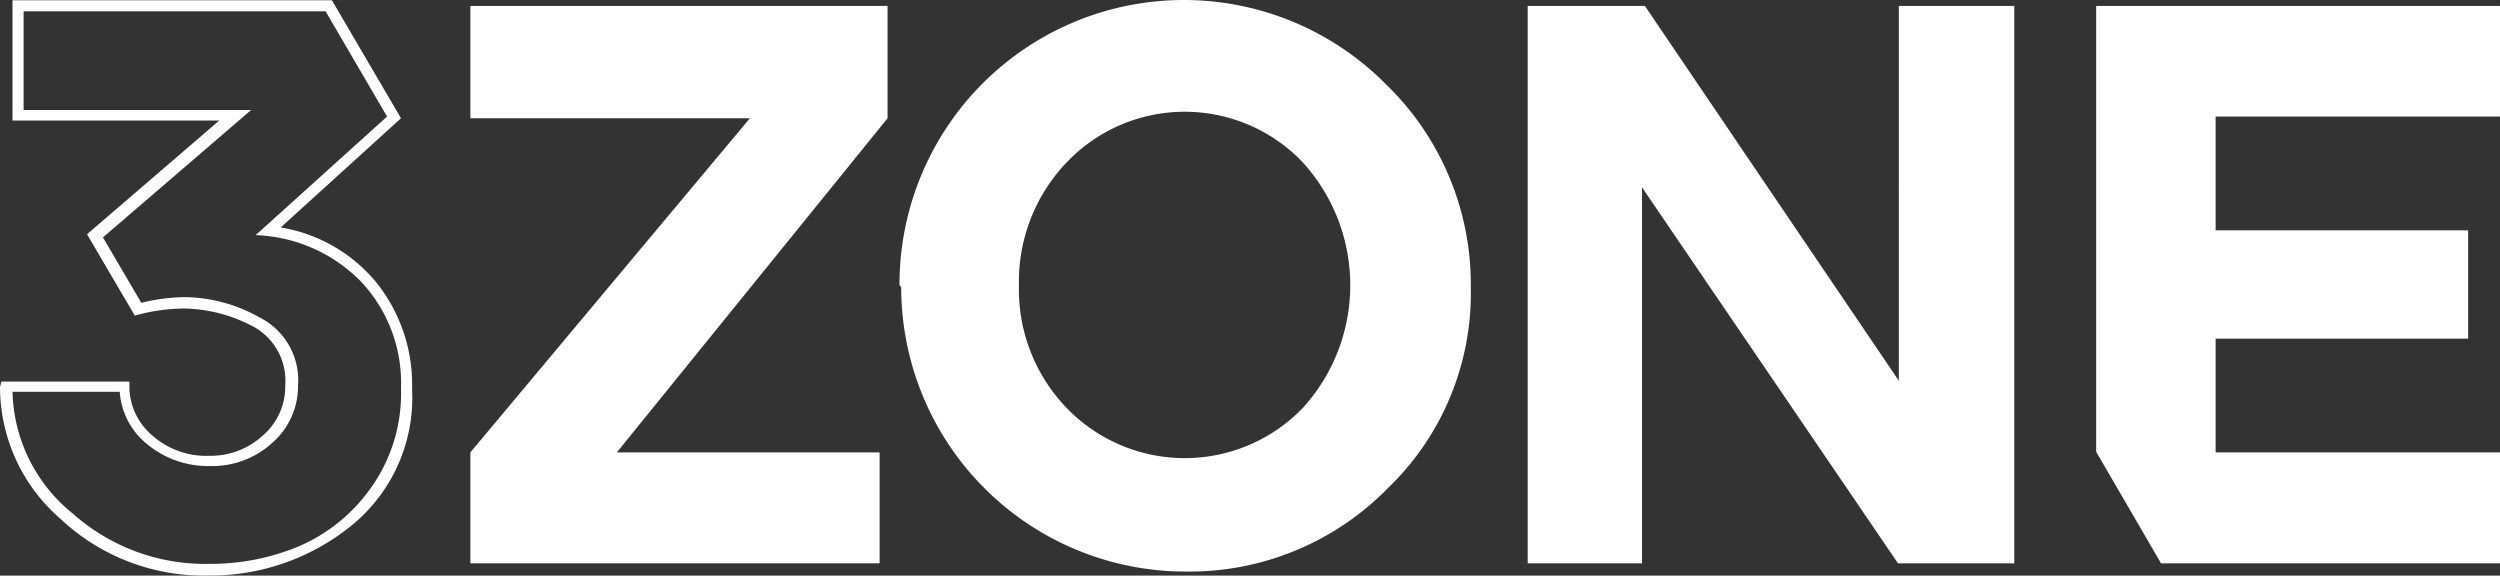
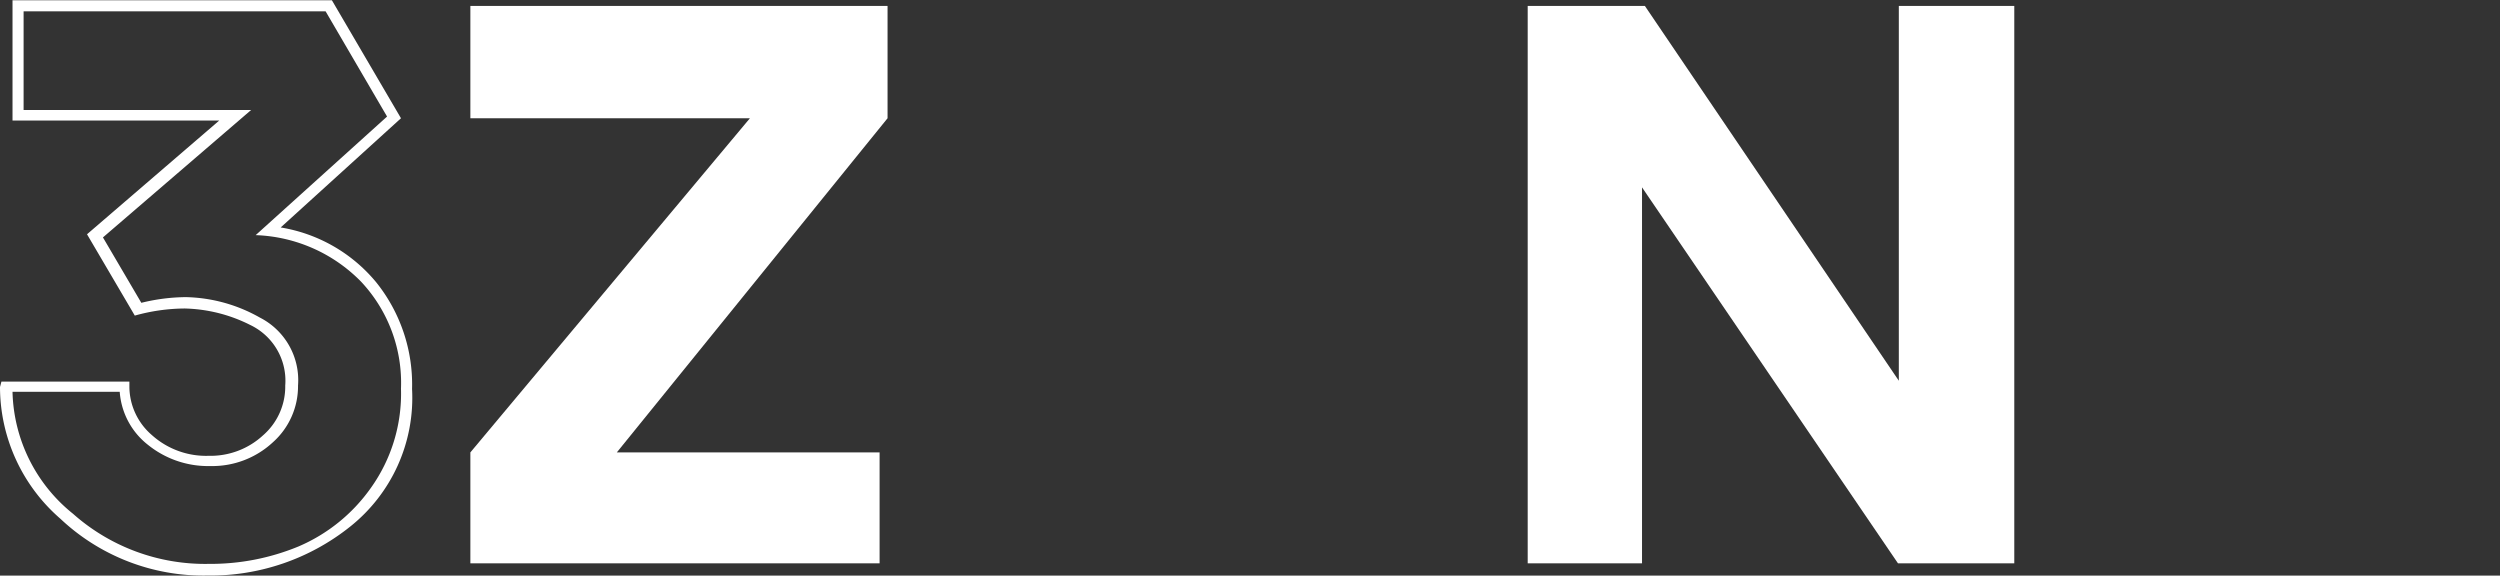
<svg xmlns="http://www.w3.org/2000/svg" width="831.458" height="191.428" viewBox="0 0 831.458 191.428">
  <rect x="0" y="0" width="831.458" height="191.428" fill="#333333" stroke="none" />
  <g id="_3zone_2" data-name="3zone 2" transform="translate(-26.01 -31.842)">
    <path id="Path_1" data-name="Path 1" d="M26.483,158.683H69.044v1.892a21.375,21.375,0,0,0,7.472,15.89,26.956,26.956,0,0,0,18.916,6.9,25.726,25.726,0,0,0,18.065-6.81,21.47,21.47,0,0,0,7.377-16.552,20.524,20.524,0,0,0-11.633-20.146,50.885,50.885,0,0,0-21.754-5.486,62.518,62.518,0,0,0-16.646,2.365l-15.89-27.05,43.98-37.832H30.172V31.85H136.386L159.369,71.1,119.361,107.42a52.114,52.114,0,0,1,31.779,18.254,54.289,54.289,0,0,1,11.917,35.468,54.762,54.762,0,0,1-20.713,45.872,74.435,74.435,0,0,1-47.29,16.173A69.422,69.422,0,0,1,46.061,204.27,58.072,58.072,0,0,1,26.01,160.48Zm23.834,43.98a66.207,66.207,0,0,0,45.21,16.646,76.61,76.61,0,0,0,29.7-5.769,56.749,56.749,0,0,0,24.118-19.484,53.911,53.911,0,0,0,10.026-33.009,49.182,49.182,0,0,0-13.241-35.562,51.546,51.546,0,0,0-35.089-15.511l43.7-39.44L134.3,35.539H33.86V68.358h75.665L60.248,110.73l12.768,21.754a63.271,63.271,0,0,1,14.849-1.892,52.019,52.019,0,0,1,24.591,6.81,23.361,23.361,0,0,1,12.674,22.6,24.969,24.969,0,0,1-8.418,18.916A29.6,29.6,0,0,1,96,186.773a31.874,31.874,0,0,1-20.713-7,24.591,24.591,0,0,1-9.458-17.687H30.172a53.533,53.533,0,0,0,20.146,40.575Z" transform="translate(0 0.07)" fill="#fff" />
    <path id="Path_2" data-name="Path 2" d="M181.3,32.05V69.409L91.259,180.542h87.393v36.886H42.55V180.542L135.523,69.409H42.55V32.05Z" transform="translate(139.896 1.761)" fill="#fff" />
-     <path id="Path_3" data-name="Path 3" d="M57.64,126.69A94.581,94.581,0,0,1,219.279,59.726a92.6,92.6,0,0,1,28.374,66.963v1.23a89.852,89.852,0,0,1-27.523,66.206,92.311,92.311,0,0,1-67.341,27.807,94.581,94.581,0,0,1-94.581-94.581Zm39.724,0a56.749,56.749,0,0,0,15.89,40.859,54.573,54.573,0,0,0,78.5,0,60.721,60.721,0,0,0,0-81.718,54.195,54.195,0,0,0-78.5,0,57.316,57.316,0,0,0-15.89,40.859Z" transform="translate(267.528 0)" fill="#fff" />
    <path id="Path_4" data-name="Path 4" d="M118.7,32.05l84.461,124.657V32.05h38.4V217.428H202.874L117.751,92.392V217.428H79.73V32.05Z" transform="translate(454.367 1.761)" fill="#fff" />
-     <path id="Path_5" data-name="Path 5" d="M99.72,180.352V32.05h134.3V68.842H139.444v37.832h83.988v36.035H139.444v37.832h94.581v36.886H121.284Z" transform="translate(623.444 1.761)" fill="#fff" />
  </g>
</svg>